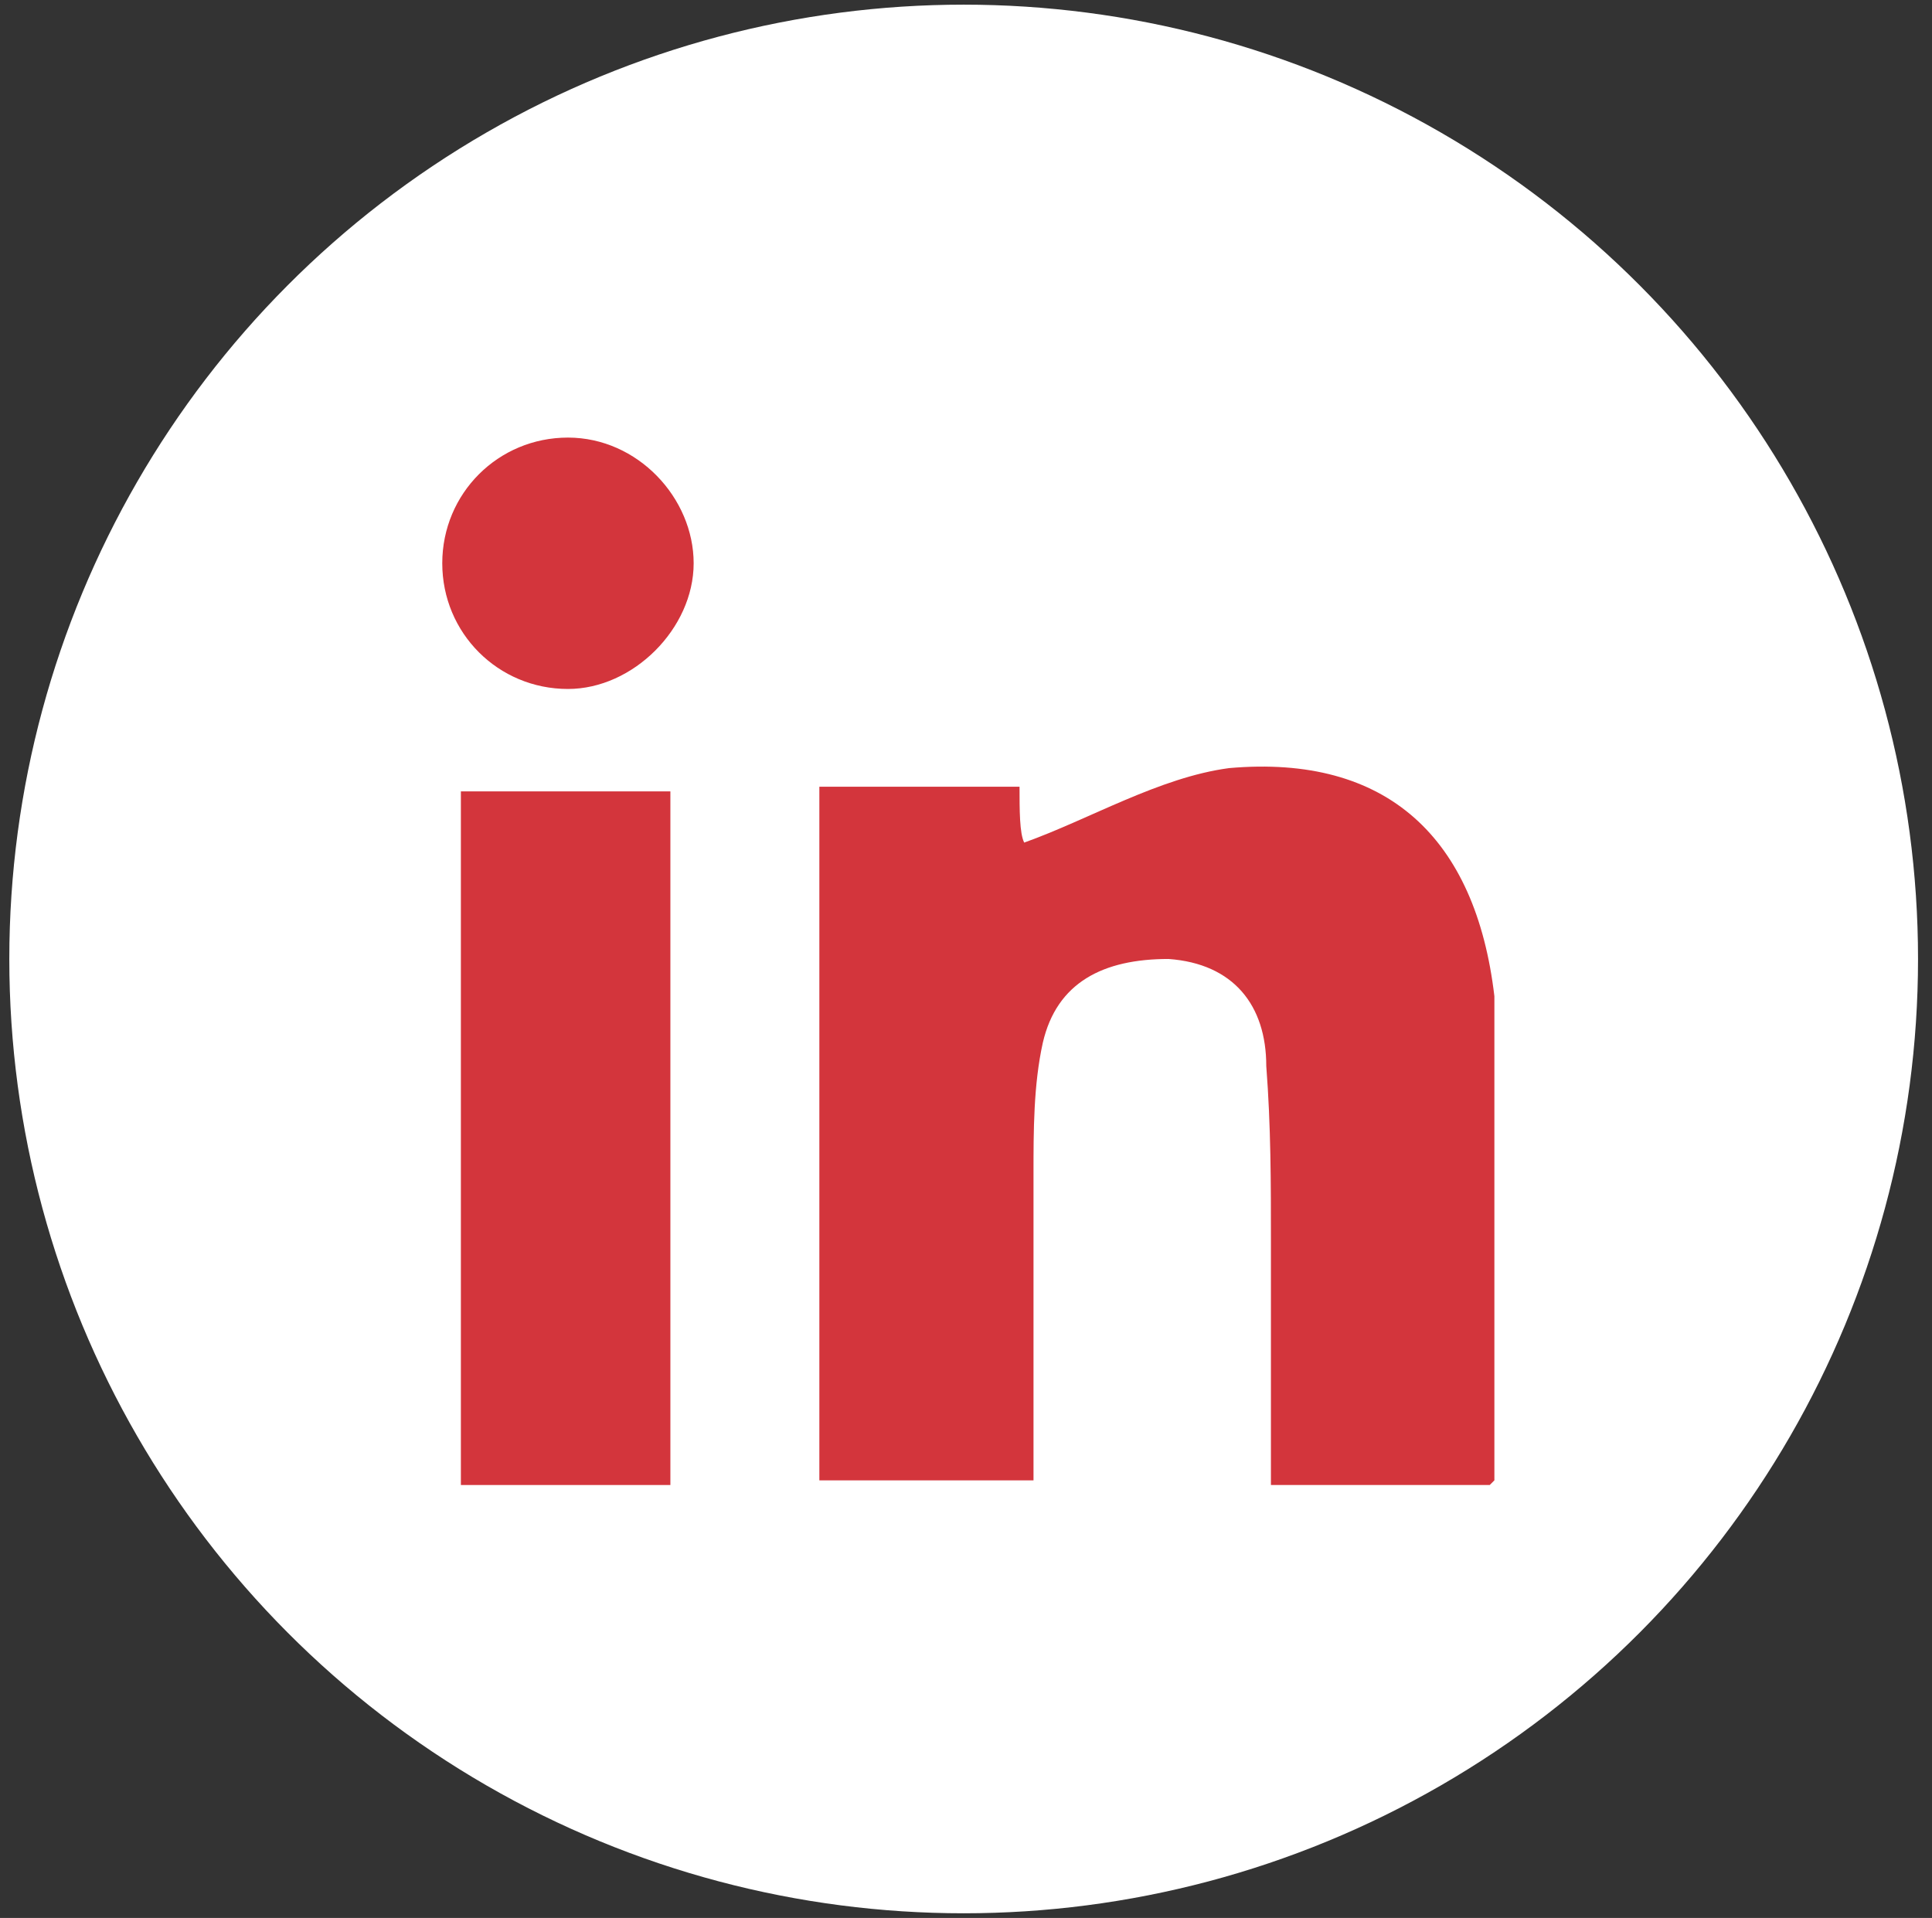
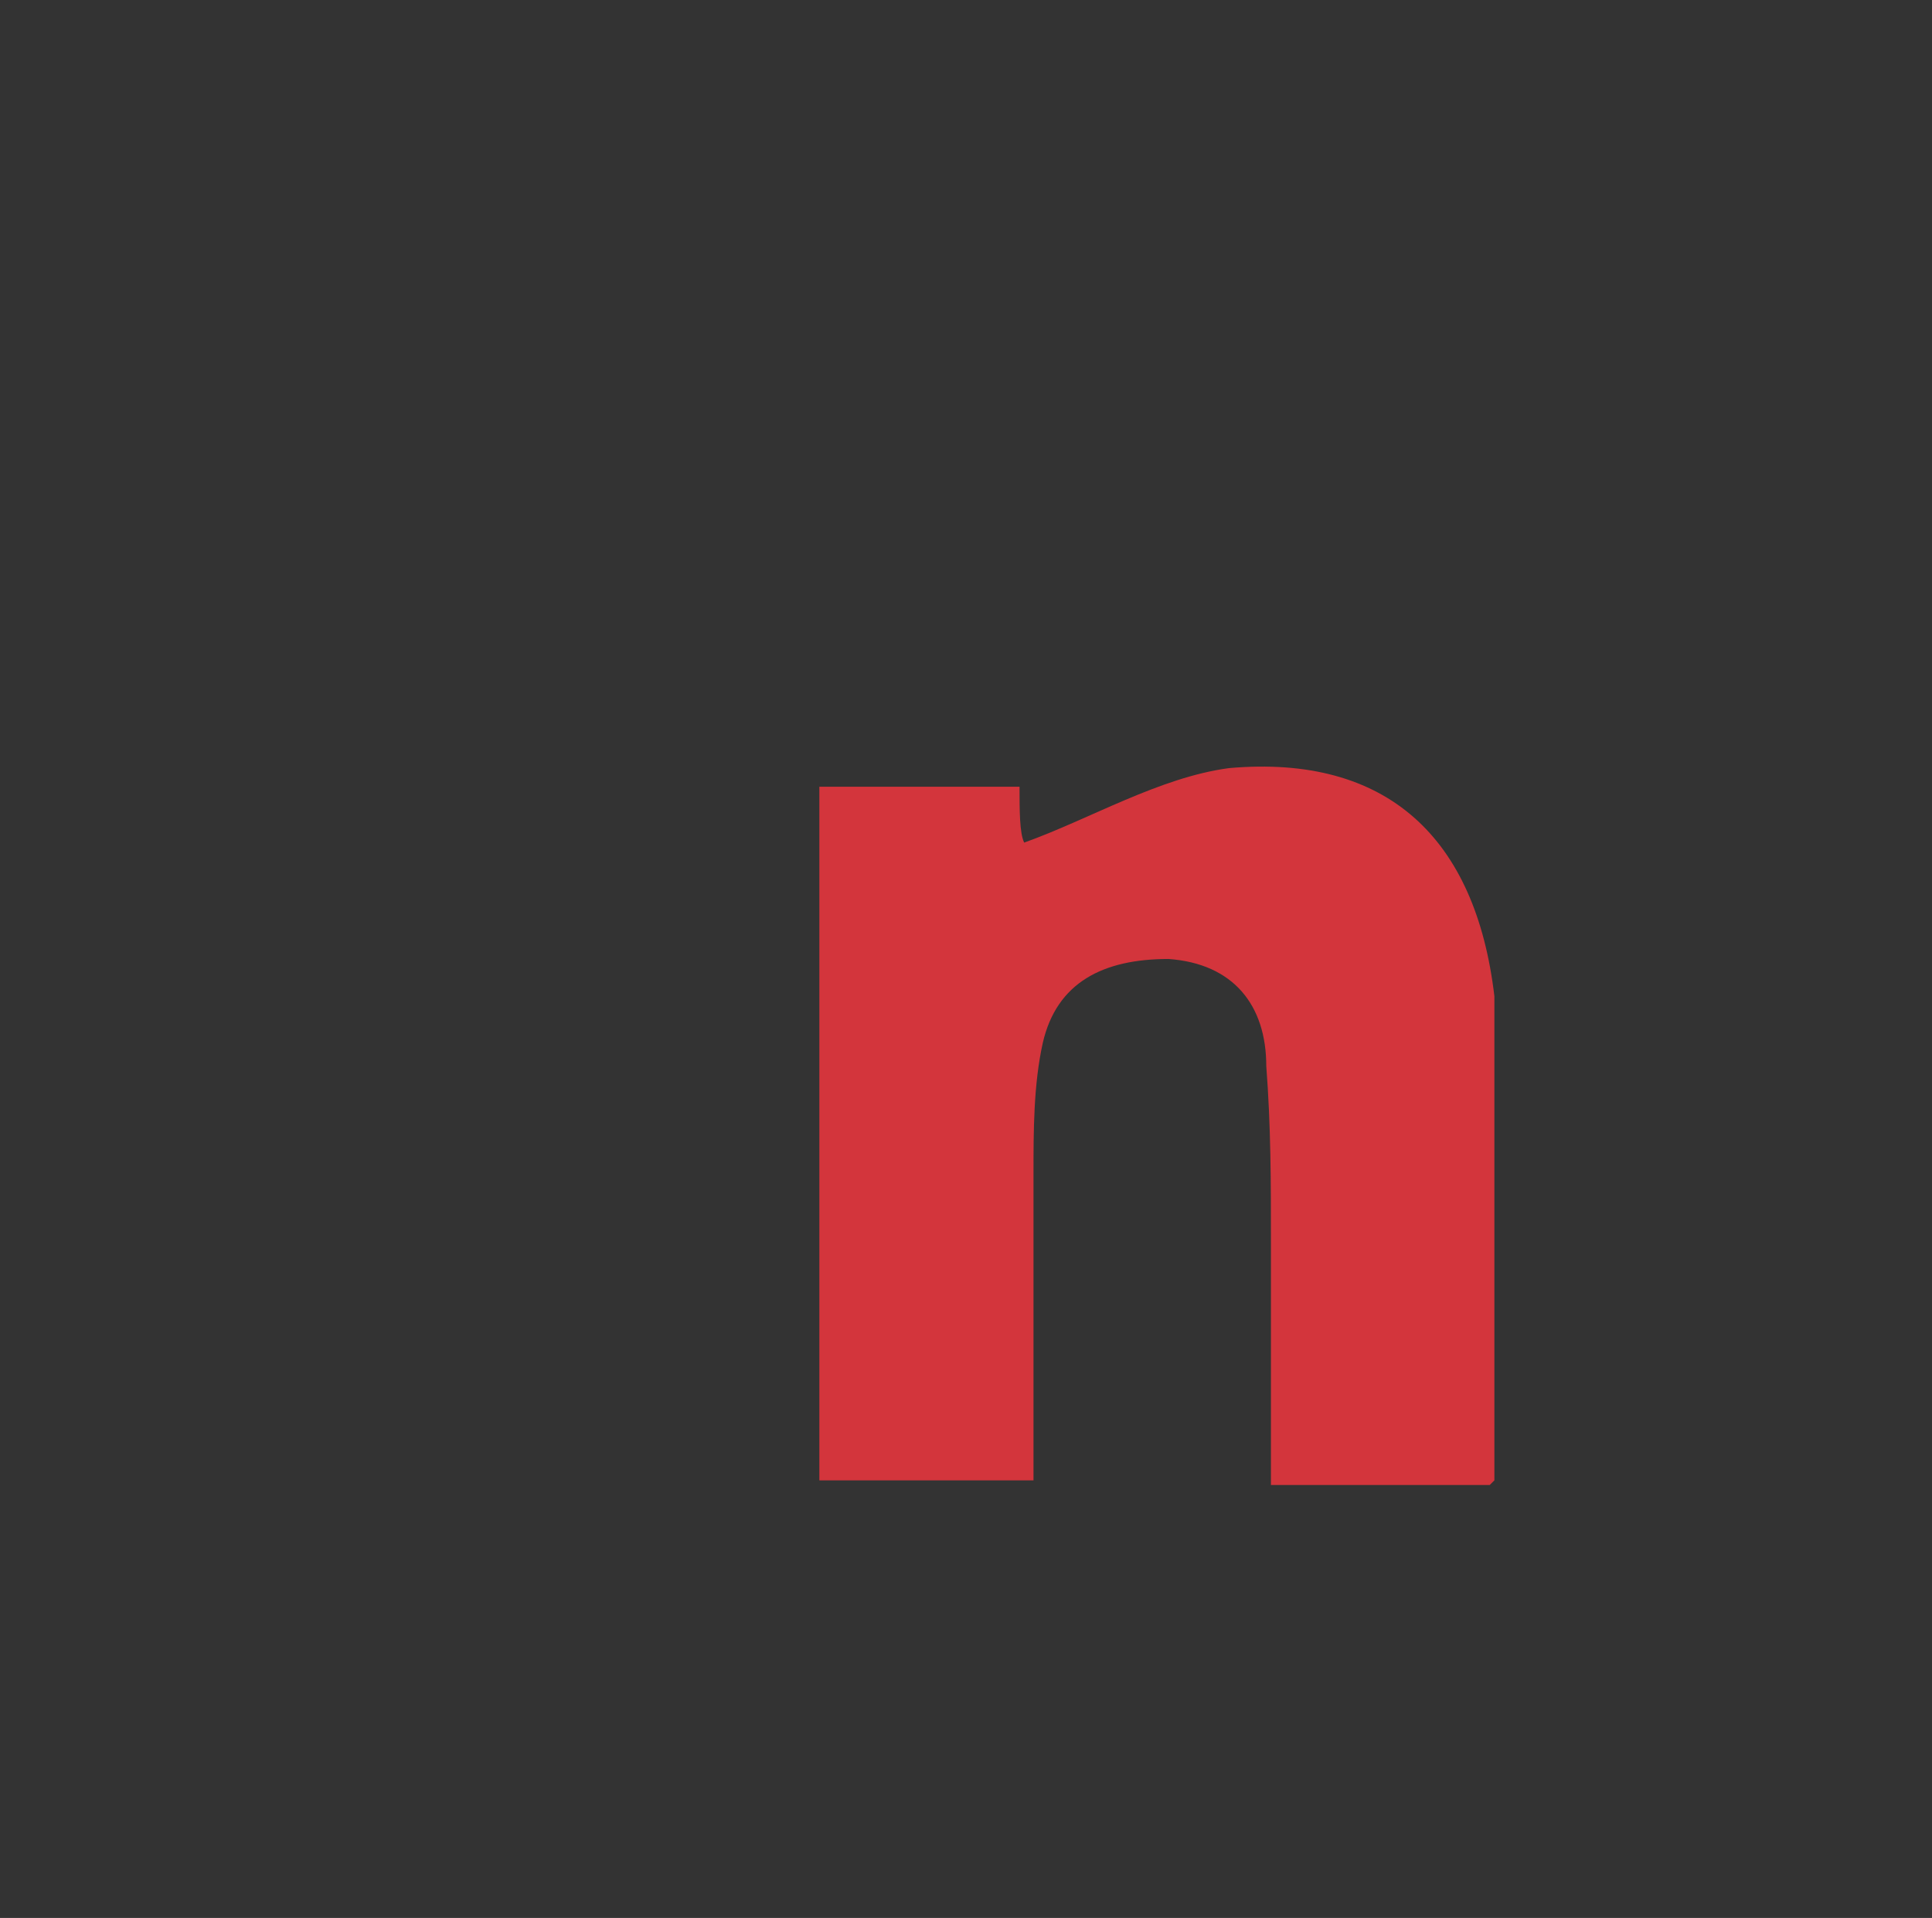
<svg xmlns="http://www.w3.org/2000/svg" id="Raggruppa_4789" version="1.1" viewBox="0 0 41.5 41.2">
  <rect x="0" y="0" width="41.5" height="41.2" fill="#333333" stroke="none" />
  <defs>
    <style>
      .st0 {
        fill: #fff;
      }

      .st1 {
        fill: #d3353c;
      }
    </style>
  </defs>
-   <circle class="st0" cx="20.7" cy="20.6" r="20.5" />
  <g>
    <path class="st1" d="M32,31.9h-4.7c0-1.8,0-3.5,0-5.2,0-1.3,0-2.5-.1-3.8,0-1.3-.7-2.2-2.1-2.3-1.4,0-2.4.5-2.7,1.8-.2.9-.2,1.9-.2,2.8,0,2.1,0,4.3,0,6.6h-4.6v-14.9h4.3c0,.5,0,1,.1,1.2,1.4-.5,2.9-1.4,4.4-1.6,3.4-.3,5.3,1.5,5.7,4.9,0,.7,0,1.5,0,2.2,0,2.7,0,5.4,0,8.2Z" />
-     <path class="st1" d="M14.4,31.9h-4.5v-14.9h4.5v14.9Z" />
-     <path class="st1" d="M14.9,12.1c0,1.4-1.3,2.7-2.7,2.7-1.5,0-2.7-1.2-2.7-2.7,0-1.5,1.2-2.7,2.7-2.7,1.5,0,2.7,1.3,2.7,2.7Z" />
  </g>
</svg>